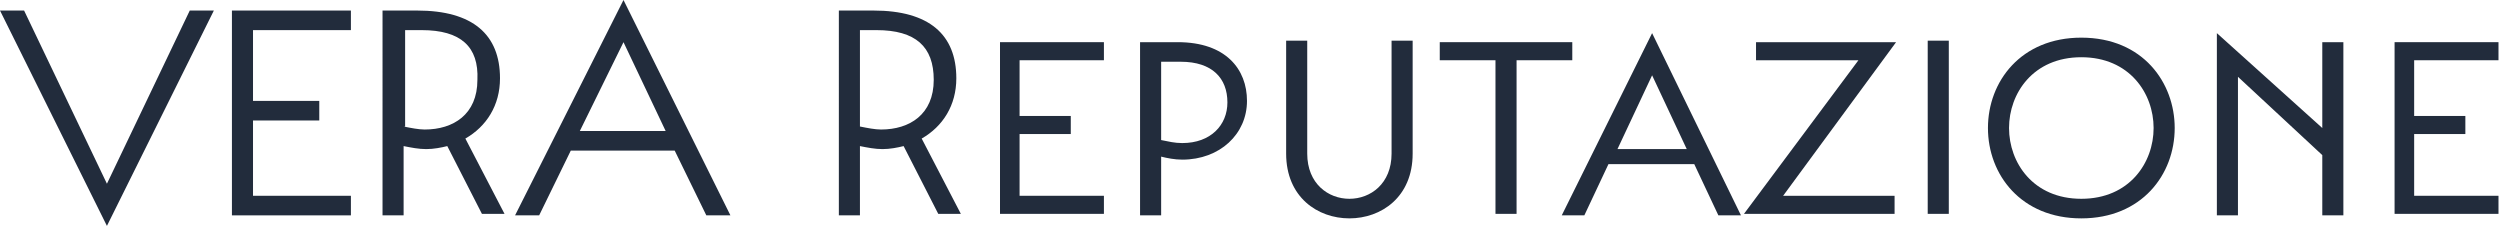
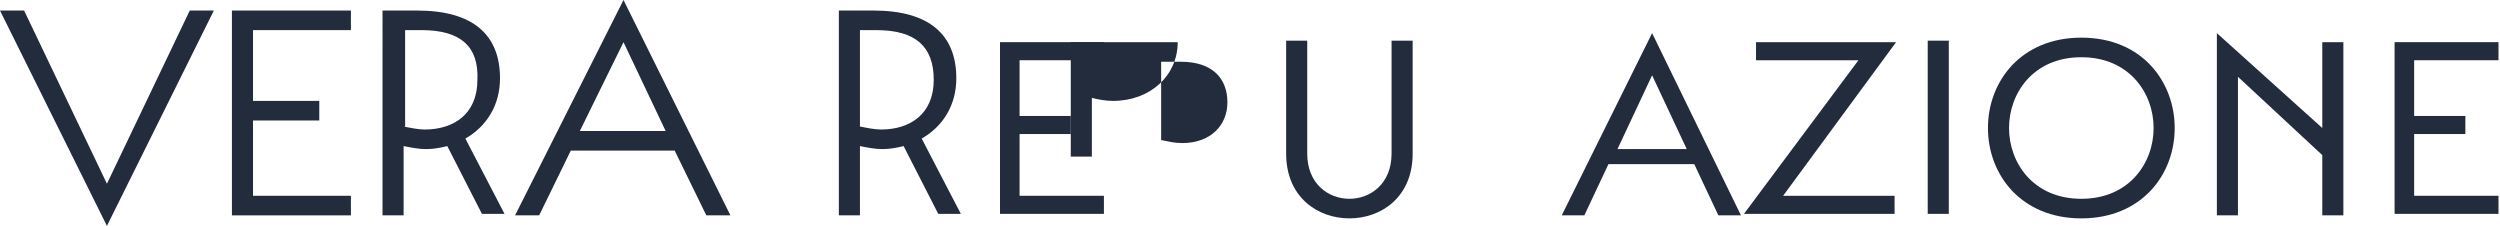
<svg xmlns="http://www.w3.org/2000/svg" version="1.1" id="Livello_1" x="0px" y="0px" viewBox="0 0 166 15" enable-background="new 0 0 166 15" xml:space="preserve">
  <g>
    <path fill="#222C3C" d="M1.6,0.7l5.5,11.5l5.5-11.5h1.6L7.1,15L0,0.7H1.6z" />
    <path fill="#222C3C" d="M23.3,0.7V2h-6.5v4.7h4.4V8h-4.4v5h6.5v1.3h-7.9V0.7H23.3z" />
    <path fill="#222C3C" d="M29.7,9.7c-0.4,0.1-0.9,0.2-1.4,0.2c-0.5,0-1-0.1-1.5-0.2v4.6h-1.4V0.7h2.3c3.7,0,5.5,1.6,5.5,4.5   c0,1.8-0.9,3.2-2.3,4l2.6,5H32L29.7,9.7z M26.8,8.4c0.5,0.1,1,0.2,1.4,0.2c1.9,0,3.5-1,3.5-3.3C31.8,3.1,30.6,2,28,2h-1.1V8.4z" />
    <path fill="#222C3C" d="M48.5,14.3h-1.6l-2.1-4.3h-6.9l-2.1,4.3h-1.6L41.4,0L48.5,14.3z M38.5,8.7l5.7,0l-2.8-5.9L38.5,8.7z" />
    <path fill="#222C3C" d="M60,9.7c-0.4,0.1-0.9,0.2-1.4,0.2c-0.5,0-1-0.1-1.5-0.2v4.6h-1.4V0.7h2.3c3.7,0,5.5,1.6,5.5,4.5   c0,1.8-0.9,3.2-2.3,4l2.6,5h-1.5L60,9.7z M57.1,8.4c0.5,0.1,1,0.2,1.4,0.2c1.9,0,3.5-1,3.5-3.3c0-2.2-1.2-3.3-3.8-3.3h-1.1V8.4z" />
    <path fill="#222C3C" d="M73.3,2.8V4h-5.6v3.7h3.4v1.2h-3.4V13h5.6v1.2h-6.9V2.8H73.3z" />
-     <path fill="#222C3C" d="M78.2,2.8c3.2,0,4.6,1.8,4.6,3.9c0,2.2-1.8,3.9-4.3,3.9c-0.5,0-1-0.1-1.4-0.2v3.9h-1.4V2.8H78.2z M77.1,9.3   c0.5,0.1,0.9,0.2,1.4,0.2c1.9,0,3-1.2,3-2.7c0-1.6-1-2.7-3.1-2.7h-1.3V9.3z" />
+     <path fill="#222C3C" d="M78.2,2.8c0,2.2-1.8,3.9-4.3,3.9c-0.5,0-1-0.1-1.4-0.2v3.9h-1.4V2.8H78.2z M77.1,9.3   c0.5,0.1,0.9,0.2,1.4,0.2c1.9,0,3-1.2,3-2.7c0-1.6-1-2.7-3.1-2.7h-1.3V9.3z" />
    <path fill="#222C3C" d="M86.8,2.7v7.5c0,2,1.4,3,2.8,3s2.8-1,2.8-3V2.7h1.4v7.5c0,2.9-2.1,4.3-4.2,4.3c-2.1,0-4.2-1.4-4.2-4.3V2.7   H86.8z" />
-     <path fill="#222C3C" d="M104.4,2.8V4h-3.7v10.2h-1.4V4h-3.7V2.8H104.4z" />
    <path fill="#222C3C" d="M115.6,14.3h-1.5l-1.6-3.4h-5.7l-1.6,3.4h-1.5l6-12.1L115.6,14.3z M107.4,9.9h4.6l-2.3-4.9L107.4,9.9z" />
    <path fill="#222C3C" d="M125.9,2.8L118.4,13h7.4v1.2h-10L123.4,4h-6.8V2.8H125.9z" />
    <path fill="#222C3C" d="M129.4,2.7v11.5H128V2.7H129.4z" />
    <path fill="#222C3C" d="M144.4,8.5c0,3.1-2.2,6-6.2,6c-4,0-6.2-2.9-6.2-6s2.2-6,6.2-6C142.3,2.5,144.4,5.5,144.4,8.5z M133.4,8.5   c0,2.3,1.6,4.7,4.8,4.7c3.2,0,4.8-2.4,4.8-4.7s-1.6-4.7-4.8-4.7C135,3.8,133.4,6.2,133.4,8.5z" />
    <path fill="#222C3C" d="M154.2,8.5V2.8h1.4v11.5h-1.4v-4l-5.6-5.2v9.2h-1.4V2.2L154.2,8.5z" />
    <path fill="#222C3C" d="M165.9,2.8V4h-5.6v3.7h3.4v1.2h-3.4V13h5.6v1.2H159V2.8H165.9z" />
  </g>
</svg>